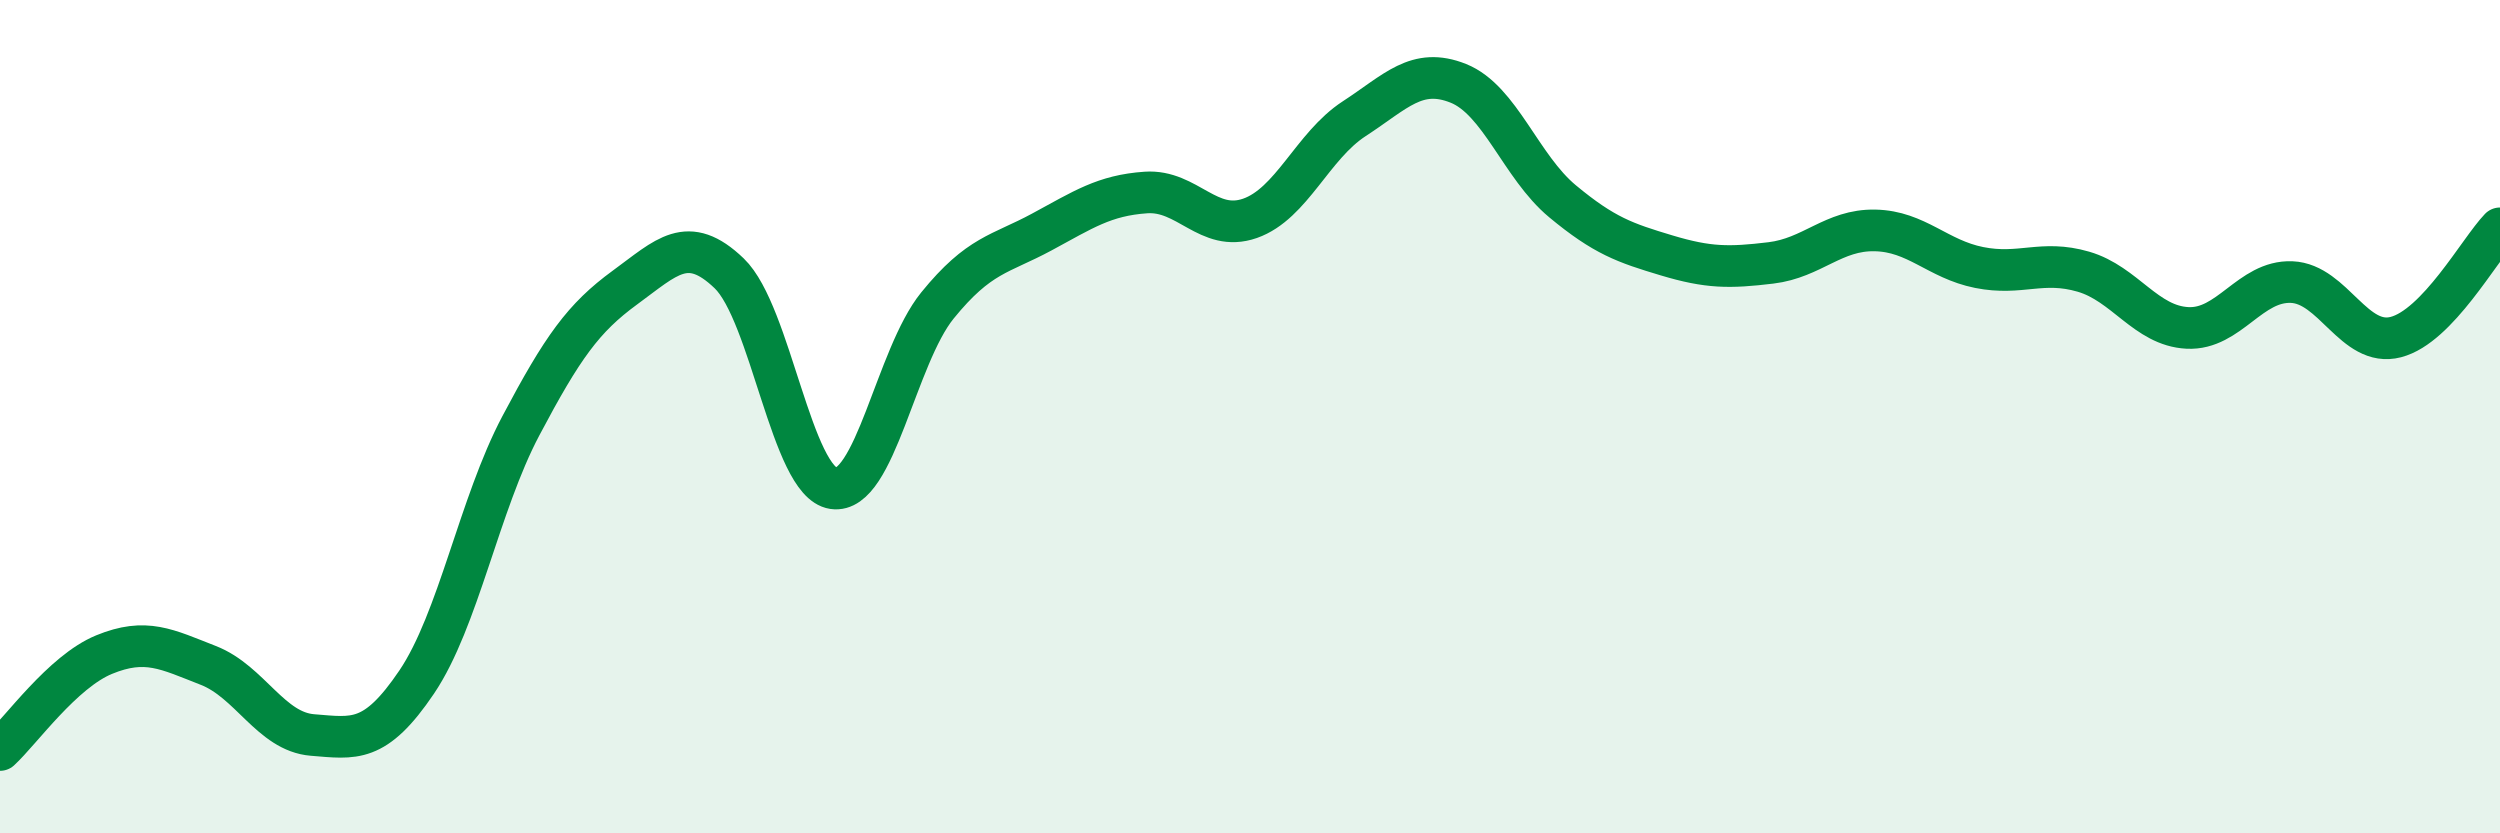
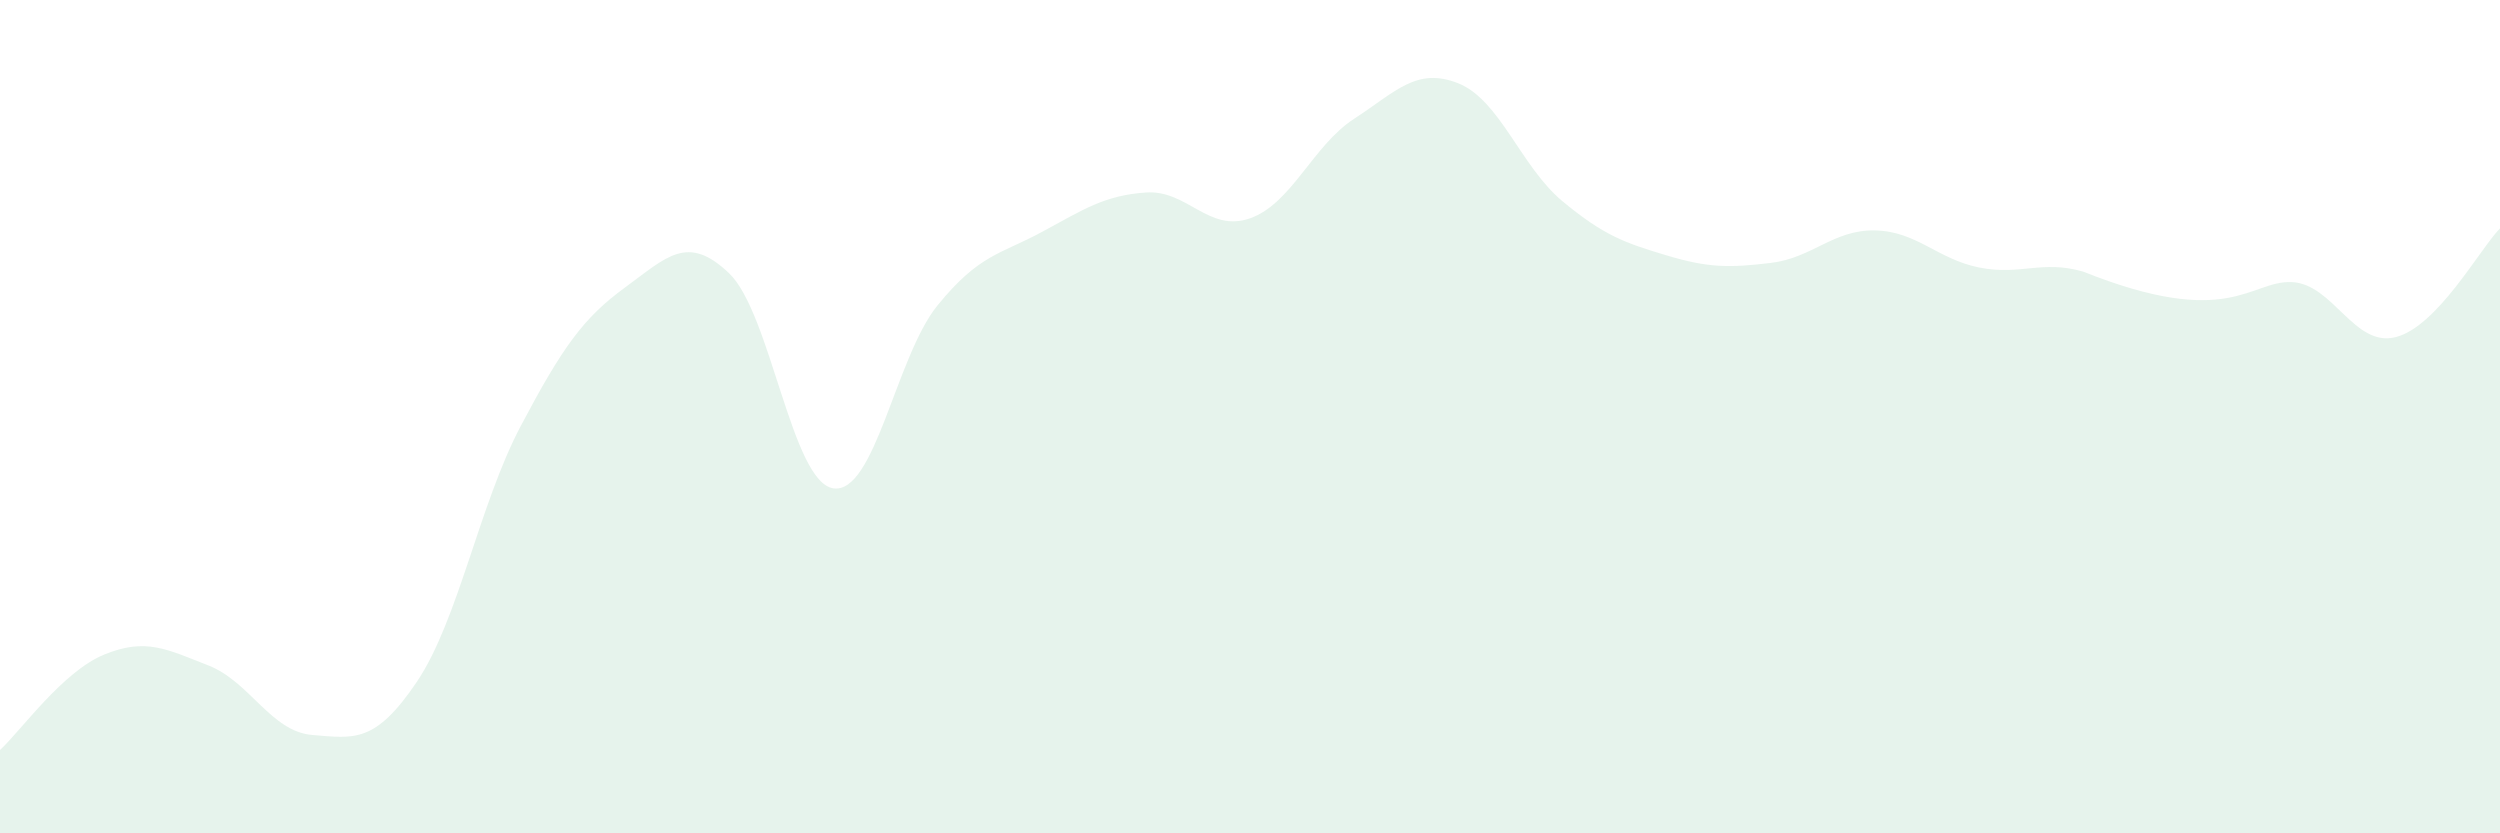
<svg xmlns="http://www.w3.org/2000/svg" width="60" height="20" viewBox="0 0 60 20">
-   <path d="M 0,18 C 0.5,17.54 1.5,16.12 2.5,15.71 C 3.5,15.3 4,15.58 5,15.97 C 6,16.36 6.5,17.56 7.5,17.64 C 8.5,17.72 9,17.85 10,16.37 C 11,14.89 11.5,12.11 12.5,10.22 C 13.5,8.33 14,7.63 15,6.9 C 16,6.17 16.5,5.6 17.5,6.56 C 18.5,7.52 19,11.57 20,11.72 C 21,11.87 21.5,8.56 22.5,7.33 C 23.5,6.1 24,6.11 25,5.57 C 26,5.03 26.5,4.69 27.5,4.62 C 28.5,4.55 29,5.59 30,5.24 C 31,4.89 31.5,3.5 32.5,2.85 C 33.5,2.2 34,1.6 35,2 C 36,2.4 36.5,4 37.5,4.83 C 38.5,5.66 39,5.83 40,6.13 C 41,6.43 41.5,6.43 42.5,6.31 C 43.5,6.19 44,5.51 45,5.53 C 46,5.55 46.5,6.22 47.5,6.42 C 48.5,6.62 49,6.23 50,6.52 C 51,6.81 51.5,7.82 52.5,7.87 C 53.5,7.92 54,6.73 55,6.77 C 56,6.81 56.5,8.35 57.5,8.09 C 58.5,7.83 59.5,6 60,5.48L60 20L0 20Z" fill="#008740" opacity="0.1" stroke-linecap="round" stroke-linejoin="round" />
-   <path d="M 0,18 C 0.5,17.54 1.5,16.12 2.5,15.71 C 3.5,15.3 4,15.58 5,15.97 C 6,16.36 6.5,17.56 7.5,17.64 C 8.5,17.72 9,17.85 10,16.37 C 11,14.89 11.5,12.11 12.5,10.22 C 13.5,8.33 14,7.63 15,6.9 C 16,6.17 16.5,5.6 17.5,6.56 C 18.5,7.52 19,11.57 20,11.72 C 21,11.87 21.5,8.56 22.5,7.33 C 23.5,6.1 24,6.11 25,5.57 C 26,5.03 26.5,4.69 27.5,4.62 C 28.5,4.55 29,5.59 30,5.24 C 31,4.89 31.5,3.5 32.5,2.85 C 33.5,2.2 34,1.6 35,2 C 36,2.4 36.5,4 37.5,4.83 C 38.5,5.66 39,5.83 40,6.13 C 41,6.43 41.5,6.43 42.5,6.31 C 43.5,6.19 44,5.51 45,5.53 C 46,5.55 46.5,6.22 47.5,6.42 C 48.5,6.62 49,6.23 50,6.52 C 51,6.81 51.5,7.82 52.5,7.87 C 53.5,7.92 54,6.73 55,6.77 C 56,6.81 56.5,8.35 57.5,8.09 C 58.5,7.83 59.5,6 60,5.48" stroke="#008740" stroke-width="1" fill="none" stroke-linecap="round" stroke-linejoin="round" />
+   <path d="M 0,18 C 0.5,17.54 1.5,16.12 2.5,15.71 C 3.5,15.3 4,15.58 5,15.97 C 6,16.36 6.5,17.56 7.5,17.64 C 8.5,17.72 9,17.85 10,16.37 C 11,14.89 11.5,12.11 12.5,10.22 C 13.5,8.33 14,7.63 15,6.9 C 16,6.17 16.5,5.6 17.5,6.56 C 18.5,7.52 19,11.57 20,11.72 C 21,11.87 21.5,8.56 22.5,7.33 C 23.5,6.1 24,6.11 25,5.57 C 26,5.03 26.5,4.69 27.5,4.62 C 28.5,4.55 29,5.59 30,5.24 C 31,4.89 31.5,3.5 32.5,2.85 C 33.5,2.2 34,1.6 35,2 C 36,2.4 36.5,4 37.5,4.83 C 38.5,5.66 39,5.83 40,6.13 C 41,6.43 41.5,6.43 42.5,6.31 C 43.5,6.19 44,5.51 45,5.53 C 46,5.55 46.5,6.22 47.5,6.42 C 48.5,6.62 49,6.23 50,6.52 C 53.5,7.92 54,6.73 55,6.77 C 56,6.81 56.5,8.35 57.5,8.09 C 58.5,7.83 59.5,6 60,5.48L60 20L0 20Z" fill="#008740" opacity="0.1" stroke-linecap="round" stroke-linejoin="round" />
</svg>